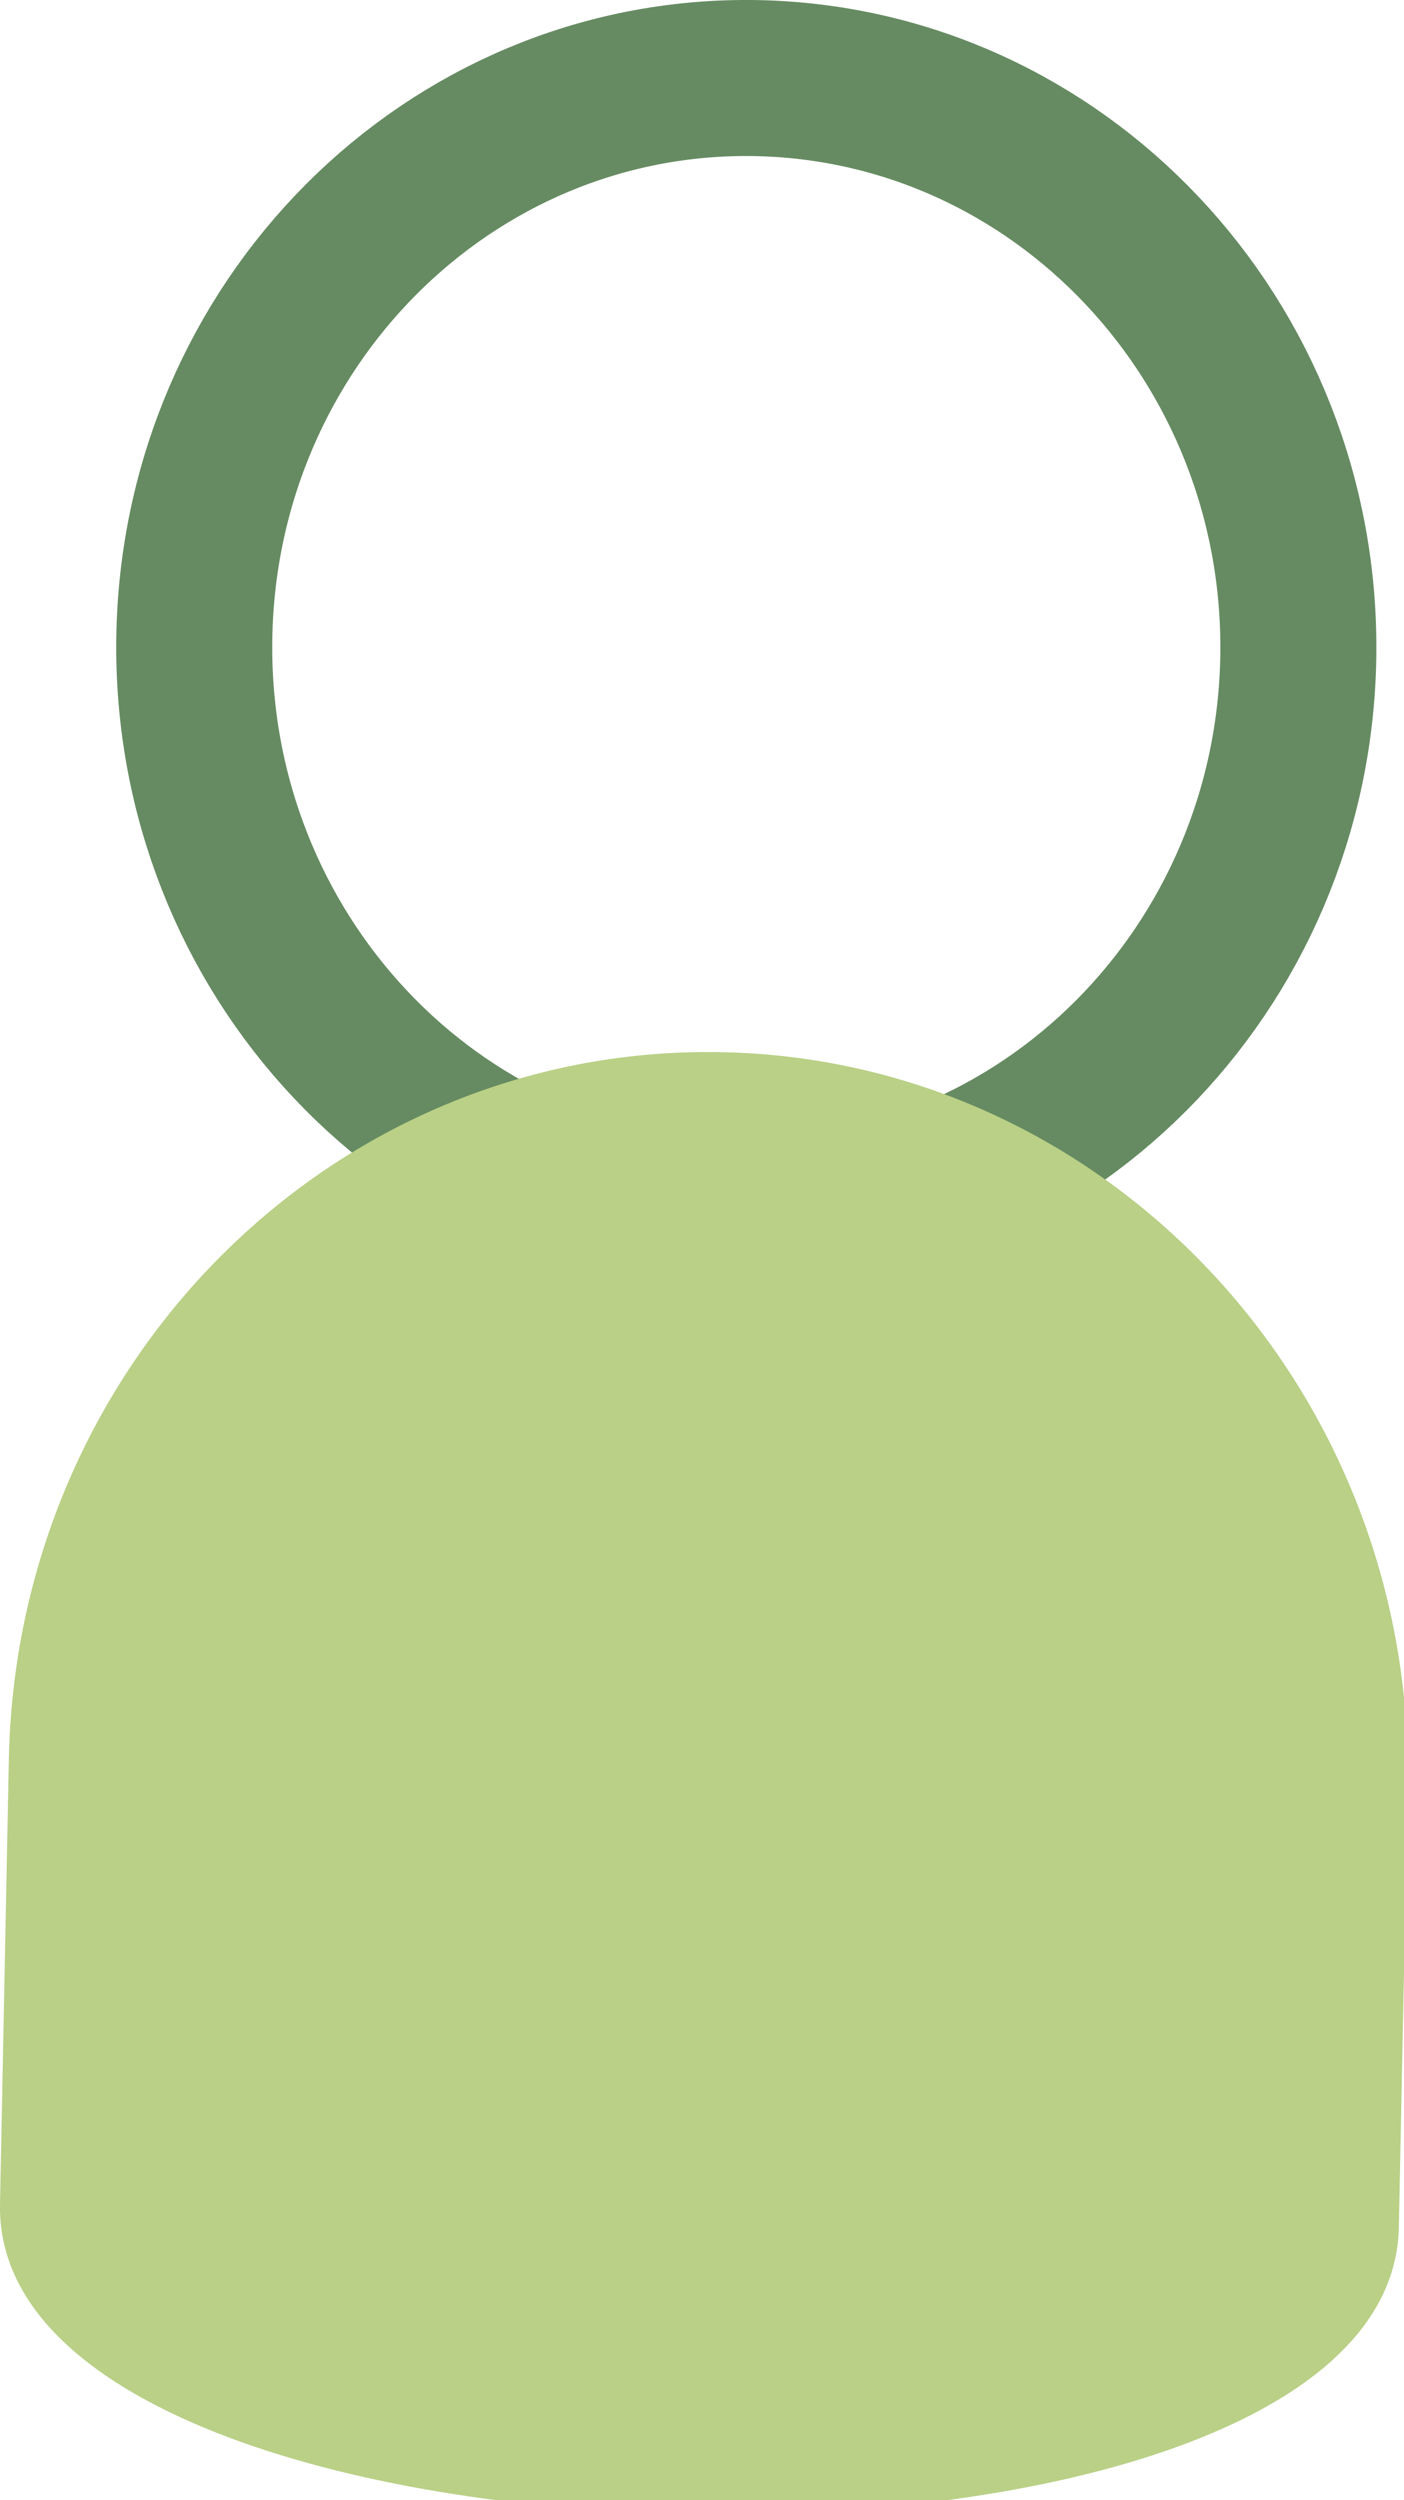
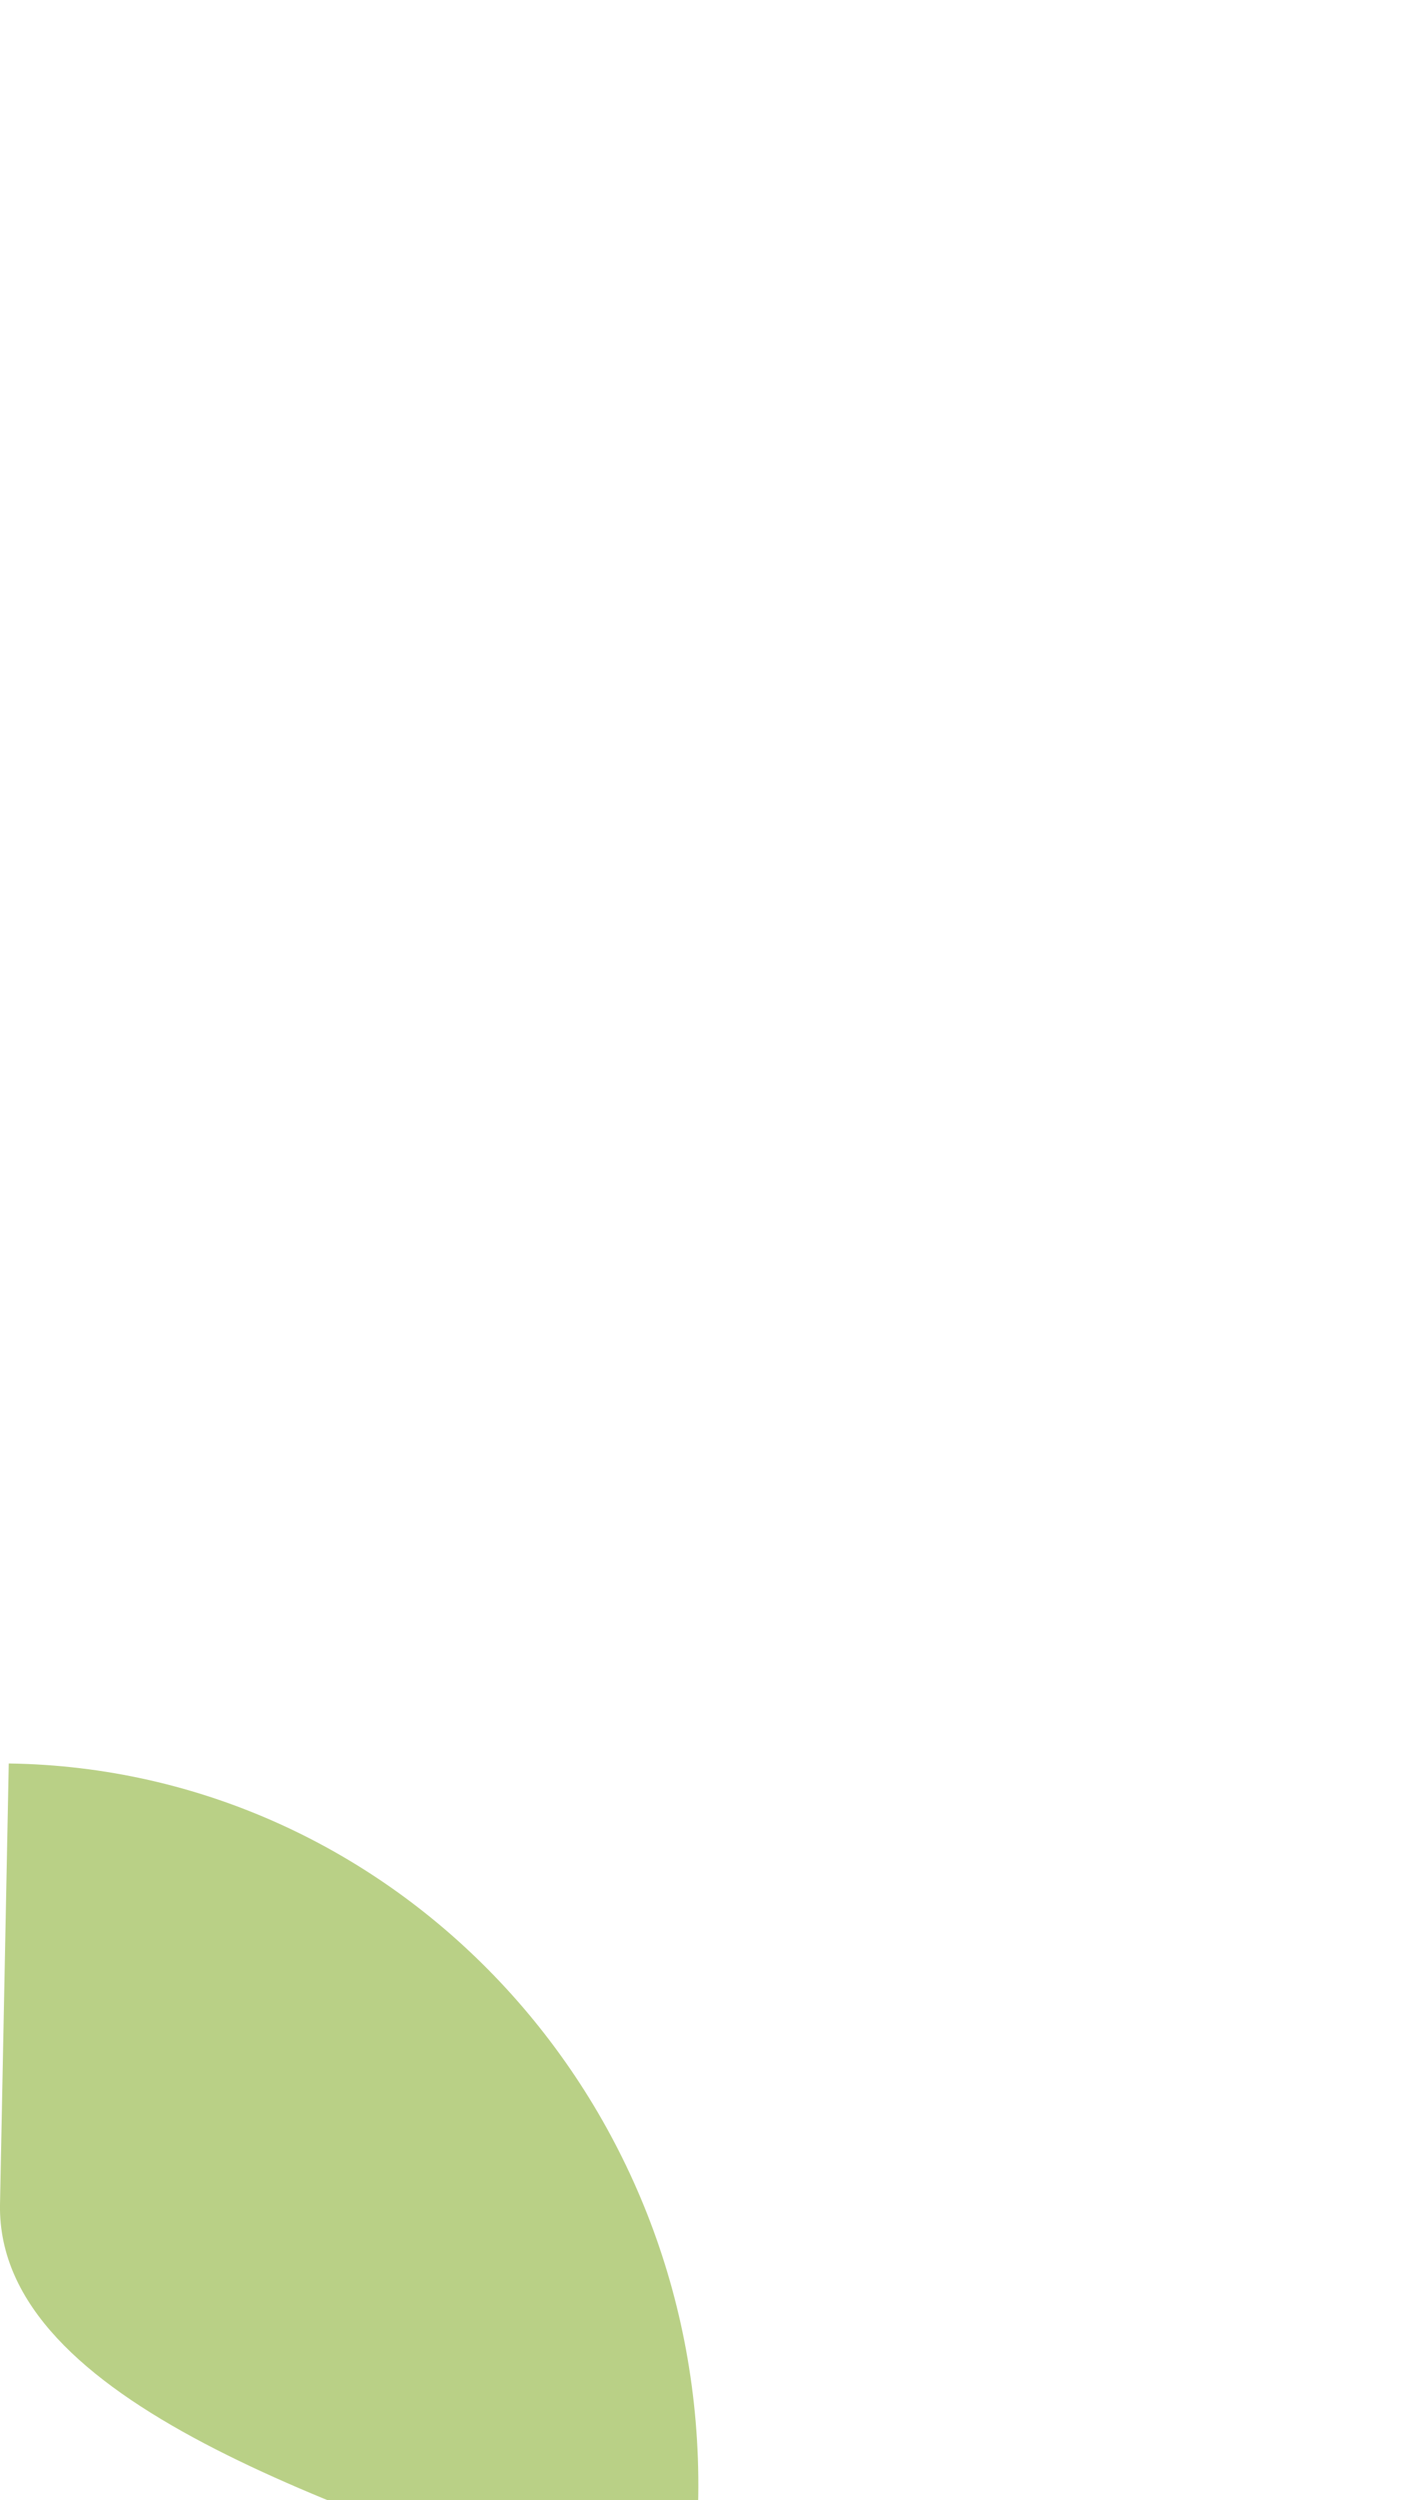
<svg xmlns="http://www.w3.org/2000/svg" version="1.1" x="0px" y="0px" width="41px" height="73px" viewBox="0 0 41 73" overflow="visible" enable-background="new 0 0 41 73" xml:space="preserve">
  <defs>
</defs>
-   <path fill="none" stroke="#668B62" stroke-width="4.556" stroke-linecap="round" stroke-linejoin="round" d="M37.914,19.145  C38.041,9.963,30.93,2.417,22.021,2.279C13.119,2.152,5.801,9.481,5.674,18.657c-0.13,9.186,6.981,16.741,15.876,16.874  C30.465,35.661,37.781,28.323,37.914,19.145z" />
-   <path fill="#B9D086" d="M0.256,51.491c0.168-11.647,9.447-20.943,20.72-20.77c11.263,0.159,20.298,9.737,20.135,21.381l-0.261,12.9  C40.692,76.624-0.161,76.012,0,64.384L0.256,51.491z" />
+   <path fill="#B9D086" d="M0.256,51.491c11.263,0.159,20.298,9.737,20.135,21.381l-0.261,12.9  C40.692,76.624-0.161,76.012,0,64.384L0.256,51.491z" />
</svg>